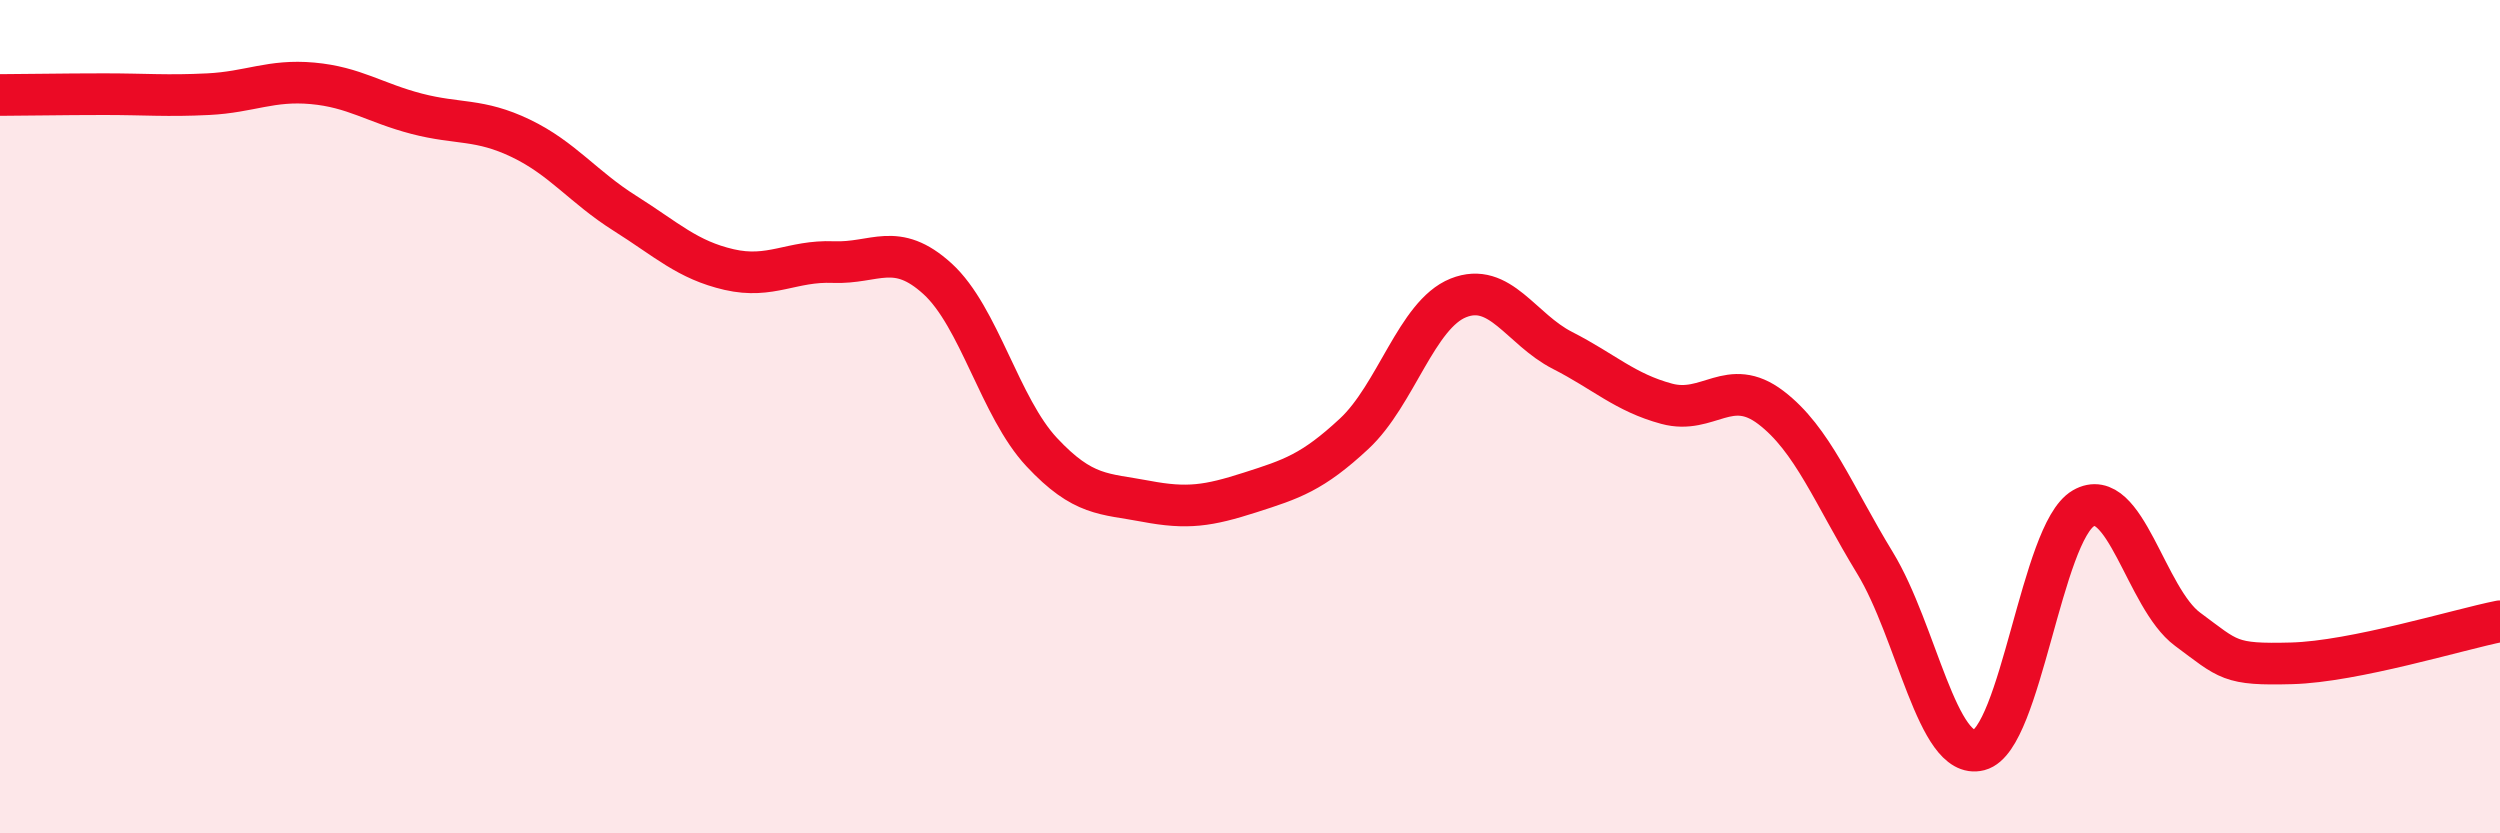
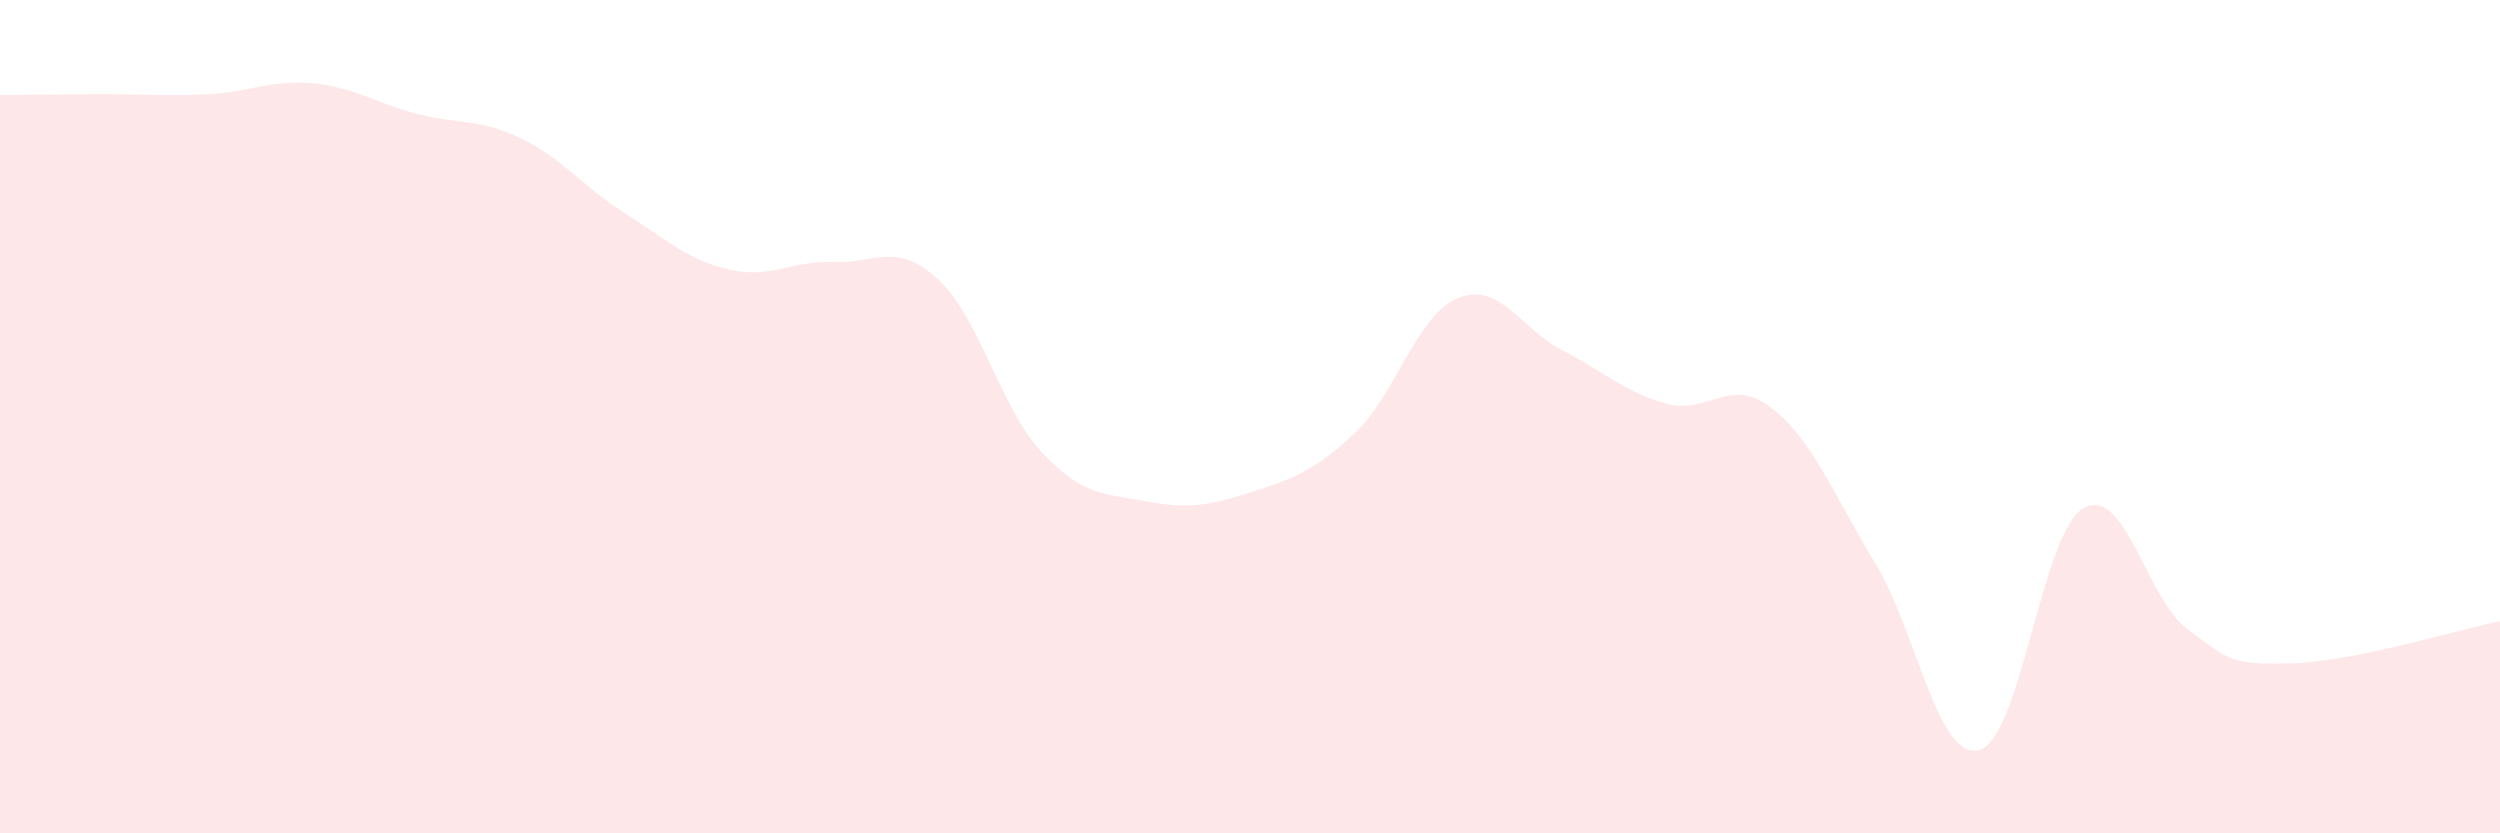
<svg xmlns="http://www.w3.org/2000/svg" width="60" height="20" viewBox="0 0 60 20">
  <path d="M 0,2.28 C 0.5,2.28 1.5,2.26 2.5,2.26 C 3.5,2.26 4,2.31 5,2.26 C 6,2.21 6.5,1.91 7.5,2 C 8.5,2.09 9,2.47 10,2.73 C 11,2.99 11.5,2.84 12.5,3.32 C 13.5,3.8 14,4.49 15,5.12 C 16,5.75 16.5,6.24 17.5,6.47 C 18.5,6.7 19,6.25 20,6.29 C 21,6.33 21.5,5.78 22.5,6.69 C 23.5,7.6 24,9.78 25,10.85 C 26,11.92 26.5,11.84 27.5,12.03 C 28.5,12.22 29,12.14 30,11.82 C 31,11.5 31.5,11.34 32.5,10.41 C 33.5,9.48 34,7.55 35,7.15 C 36,6.75 36.5,7.9 37.5,8.41 C 38.5,8.92 39,9.42 40,9.69 C 41,9.96 41.5,9.02 42.5,9.78 C 43.5,10.54 44,11.87 45,13.51 C 46,15.15 46.5,18.26 47.5,18 C 48.5,17.74 49,12.78 50,12.2 C 51,11.62 51.5,14.36 52.5,15.1 C 53.5,15.84 53.5,15.96 55,15.92 C 56.5,15.88 59,15.11 60,14.91L60 20L0 20Z" fill="#EB0A25" opacity="0.1" stroke-linecap="round" stroke-linejoin="round" />
-   <path d="M 0,2.28 C 0.5,2.28 1.5,2.26 2.5,2.26 C 3.5,2.26 4,2.31 5,2.26 C 6,2.21 6.5,1.91 7.5,2 C 8.5,2.09 9,2.47 10,2.73 C 11,2.99 11.5,2.84 12.5,3.32 C 13.5,3.8 14,4.49 15,5.12 C 16,5.75 16.5,6.24 17.5,6.47 C 18.5,6.7 19,6.25 20,6.29 C 21,6.33 21.5,5.78 22.5,6.69 C 23.5,7.6 24,9.78 25,10.85 C 26,11.92 26.5,11.84 27.5,12.03 C 28.5,12.22 29,12.14 30,11.82 C 31,11.5 31.5,11.34 32.5,10.41 C 33.5,9.48 34,7.55 35,7.15 C 36,6.75 36.5,7.9 37.5,8.41 C 38.5,8.92 39,9.42 40,9.69 C 41,9.96 41.5,9.02 42.5,9.78 C 43.5,10.54 44,11.87 45,13.51 C 46,15.15 46.5,18.26 47.5,18 C 48.5,17.74 49,12.78 50,12.2 C 51,11.62 51.5,14.36 52.5,15.1 C 53.5,15.84 53.5,15.96 55,15.92 C 56.5,15.88 59,15.11 60,14.91" stroke="#EB0A25" stroke-width="1" fill="none" stroke-linecap="round" stroke-linejoin="round" />
</svg>